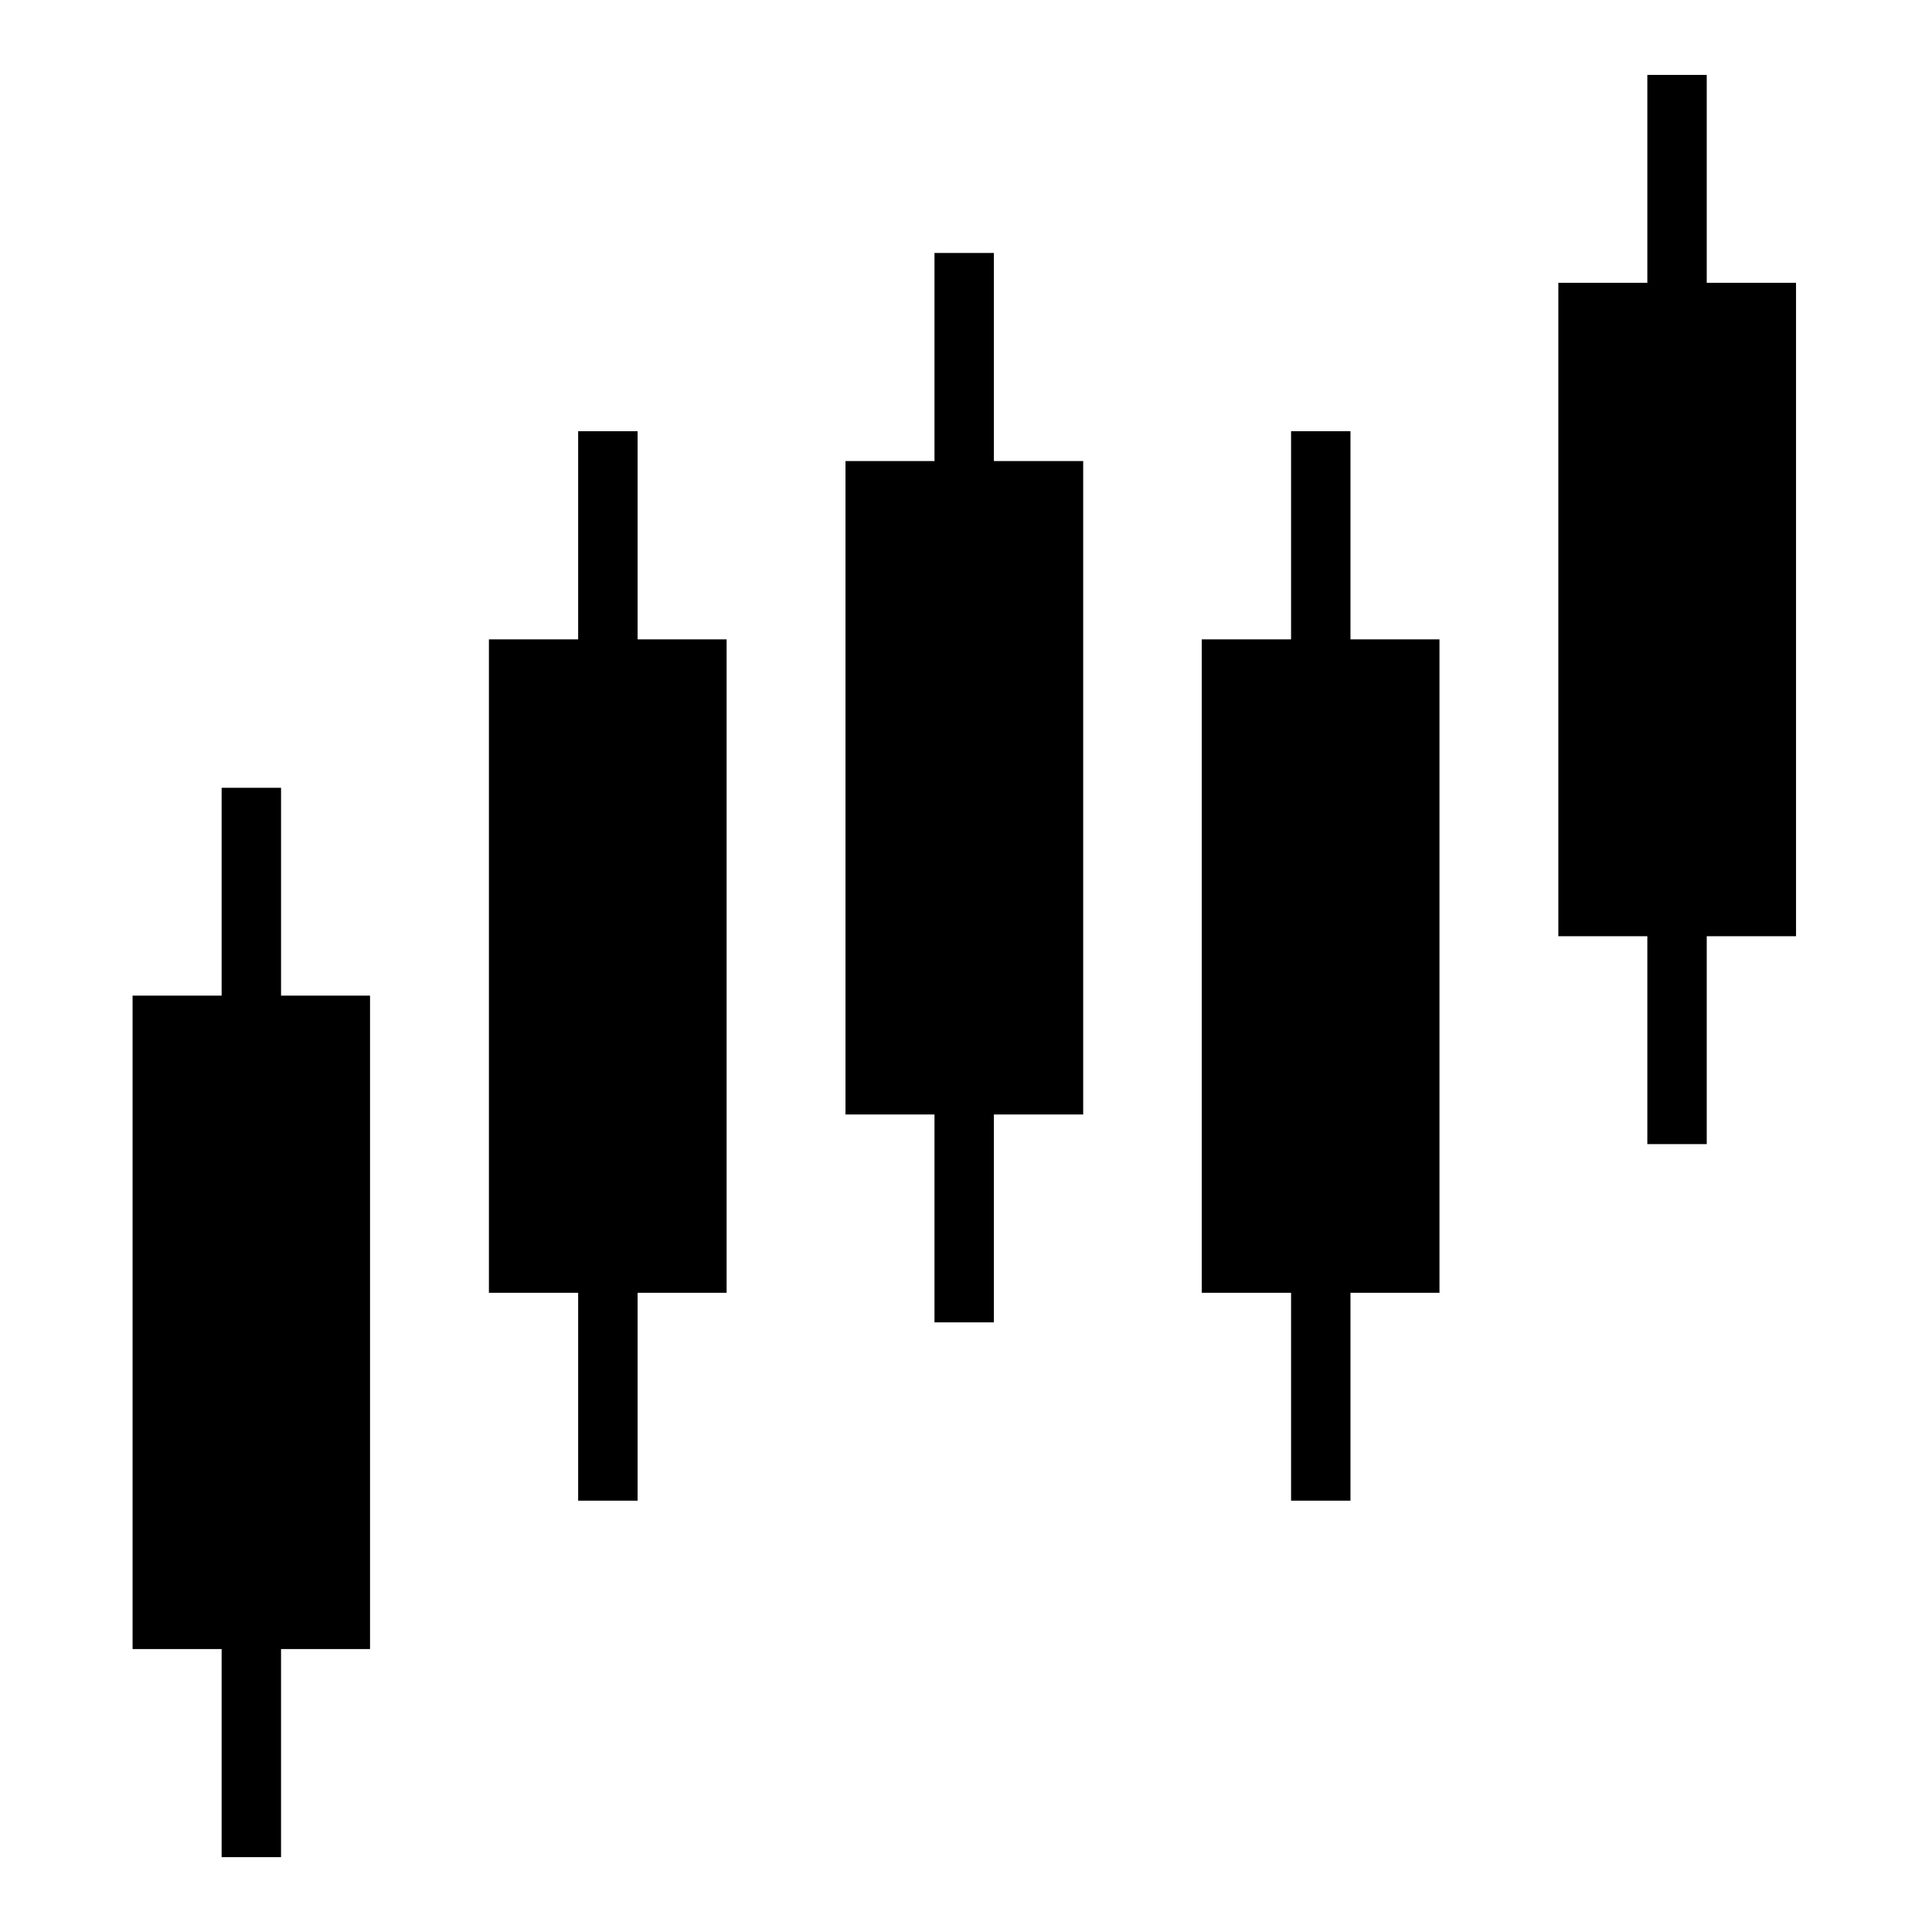
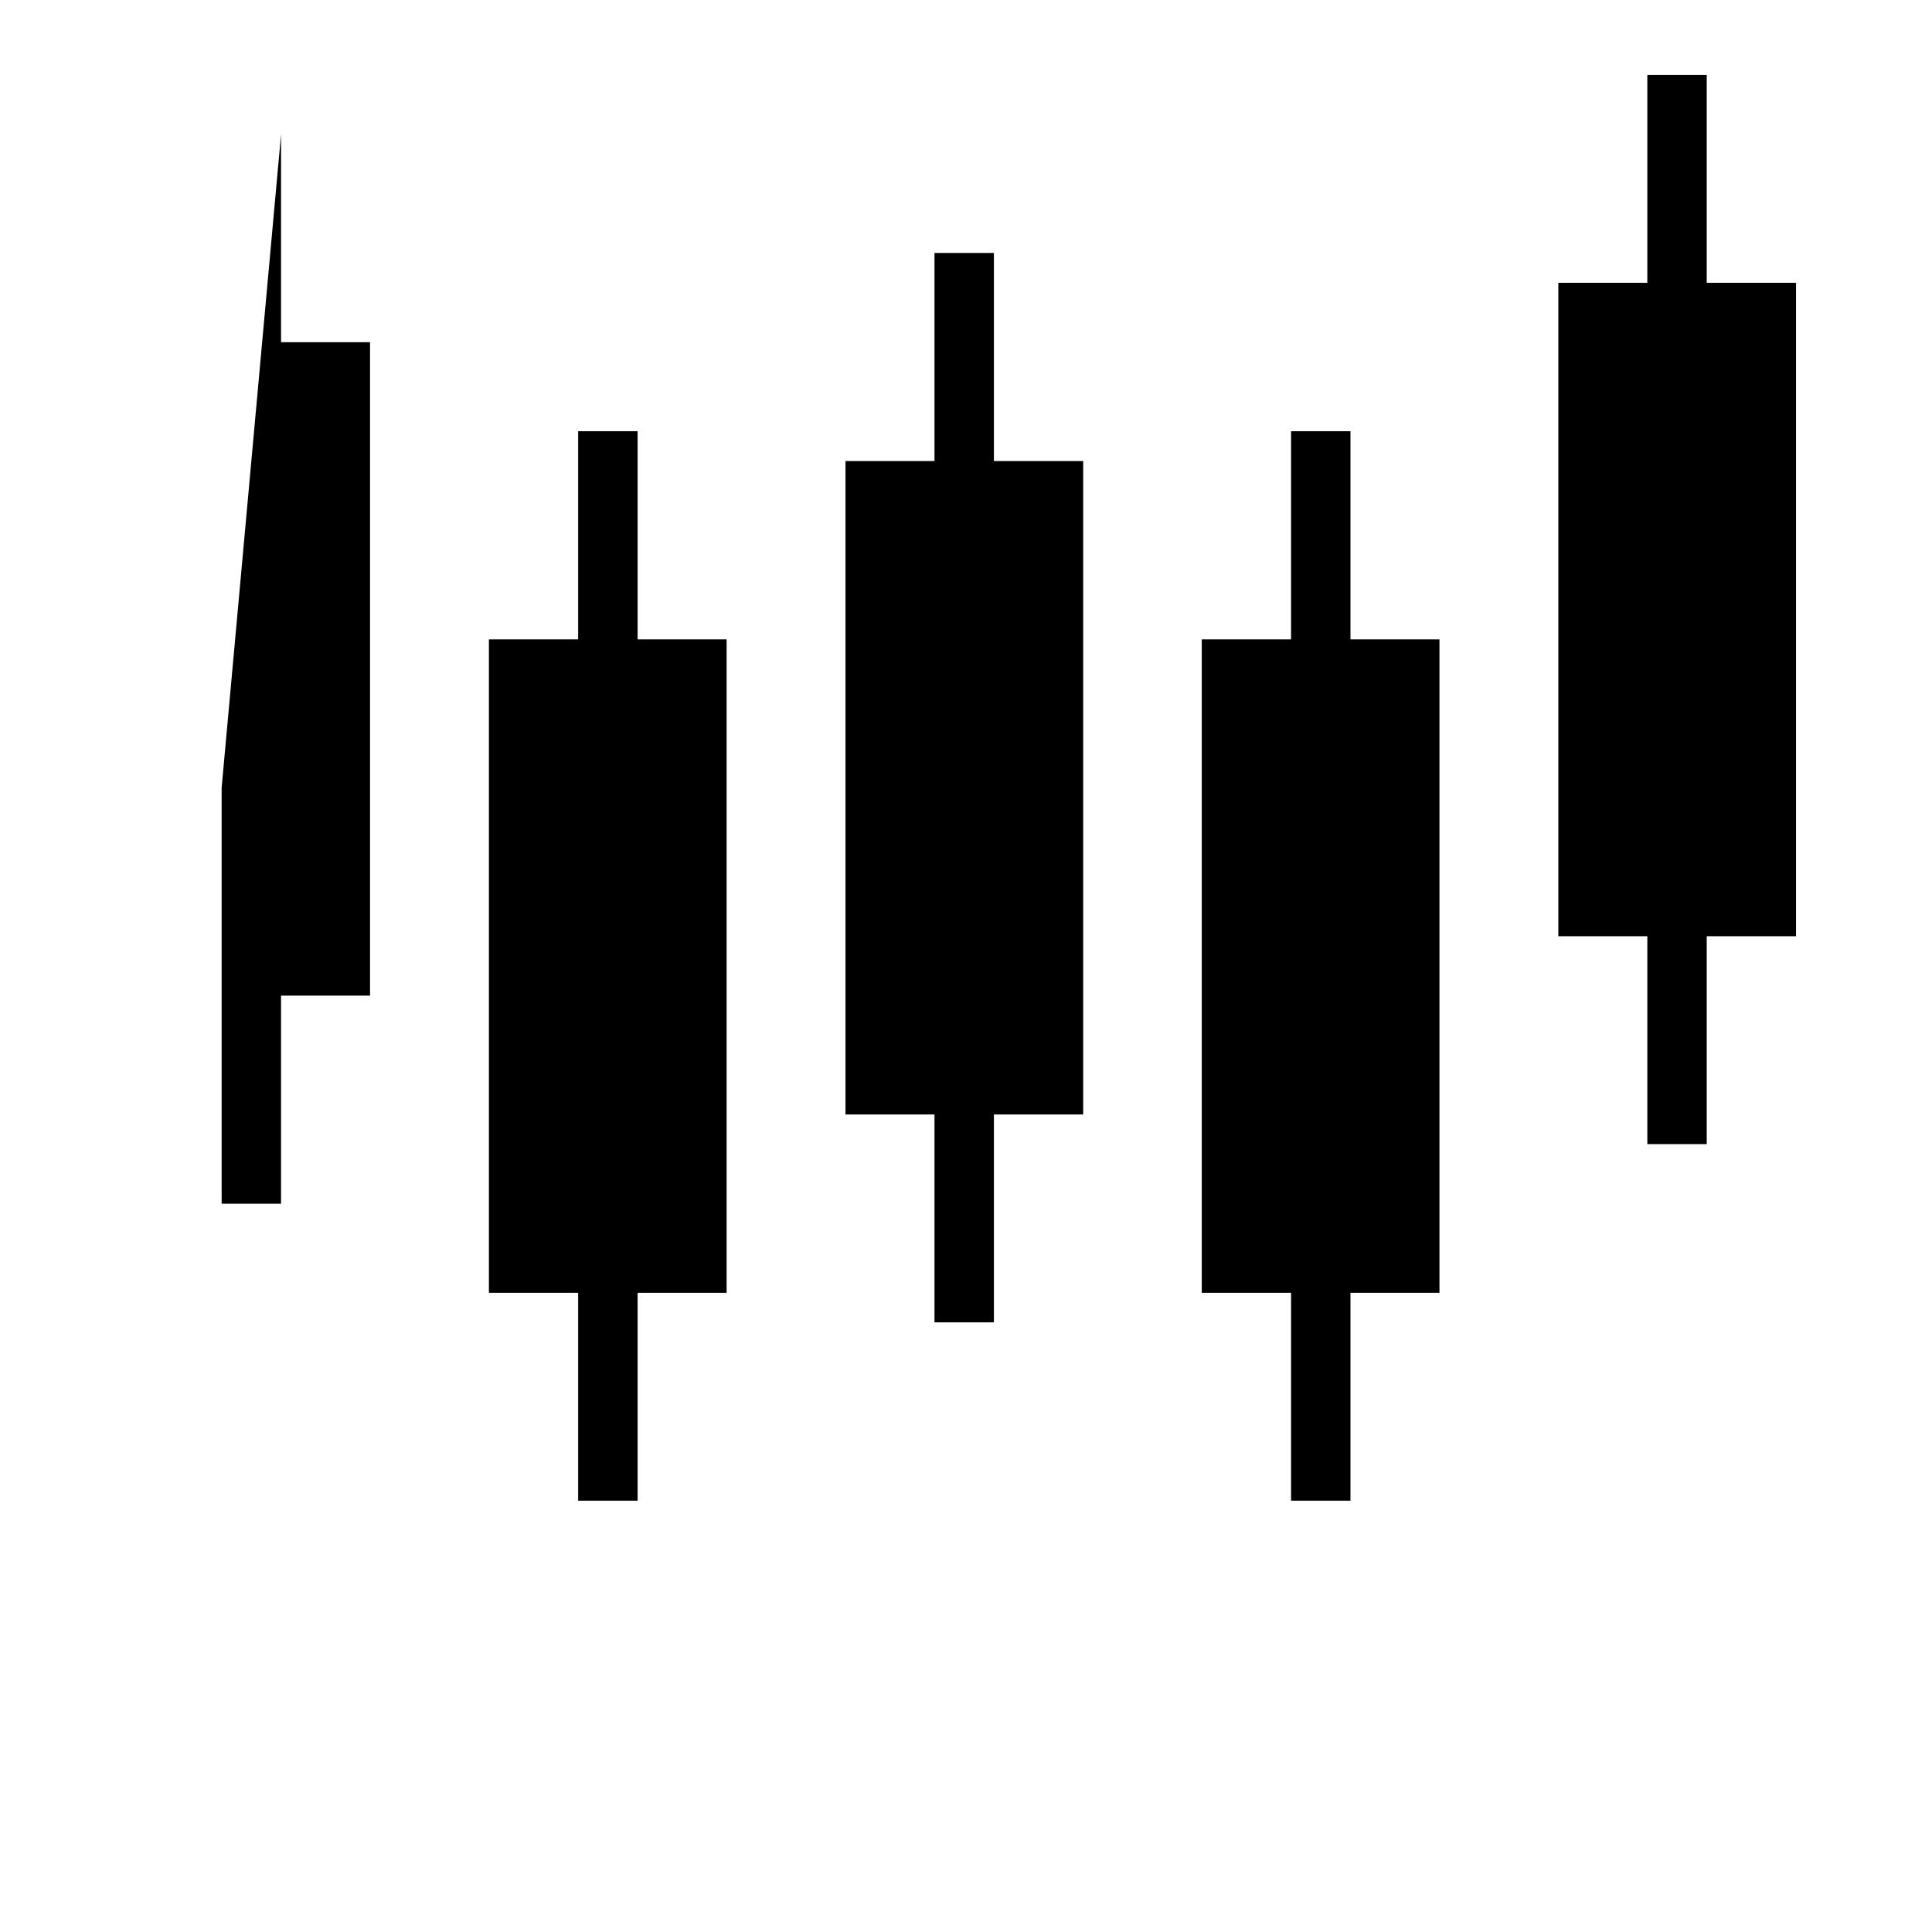
<svg xmlns="http://www.w3.org/2000/svg" fill="#000000" width="800px" height="800px" version="1.1" viewBox="144 144 512 512">
-   <path d="m580.56 163.85v55.09h-23.586v173.17h23.586v55.09h15.742v-55.09h23.664v-173.17h-23.664v-55.09zm-188.91 47.188v55.148h-23.586v173.17h23.586v55.09h15.742v-55.09h23.664v-173.17h-23.664v-55.148zm-94.434 47.246v55.148h-23.648v173.17h23.648v55.09h15.758v-55.09h23.586v-173.17h-23.586v-55.148zm188.93 0v55.148h-23.664v173.17h23.664v55.09h15.742v-55.09h23.586v-173.17h-23.586v-55.148zm-283.41 94.496v55.074l-23.602-0.004v173.17h23.602v55.148h15.742v-55.148h23.586v-173.17h-23.582v-55.074z" />
+   <path d="m580.56 163.85v55.09h-23.586v173.17h23.586v55.09h15.742v-55.09h23.664v-173.17h-23.664v-55.09zm-188.91 47.188v55.148h-23.586v173.17h23.586v55.09h15.742v-55.09h23.664v-173.17h-23.664v-55.148zm-94.434 47.246v55.148h-23.648v173.17h23.648v55.09h15.758v-55.09h23.586v-173.17h-23.586v-55.148zm188.93 0v55.148h-23.664v173.17h23.664v55.09h15.742v-55.09h23.586v-173.17h-23.586v-55.148zm-283.41 94.496v55.074l-23.602-0.004h23.602v55.148h15.742v-55.148h23.586v-173.17h-23.582v-55.074z" />
</svg>